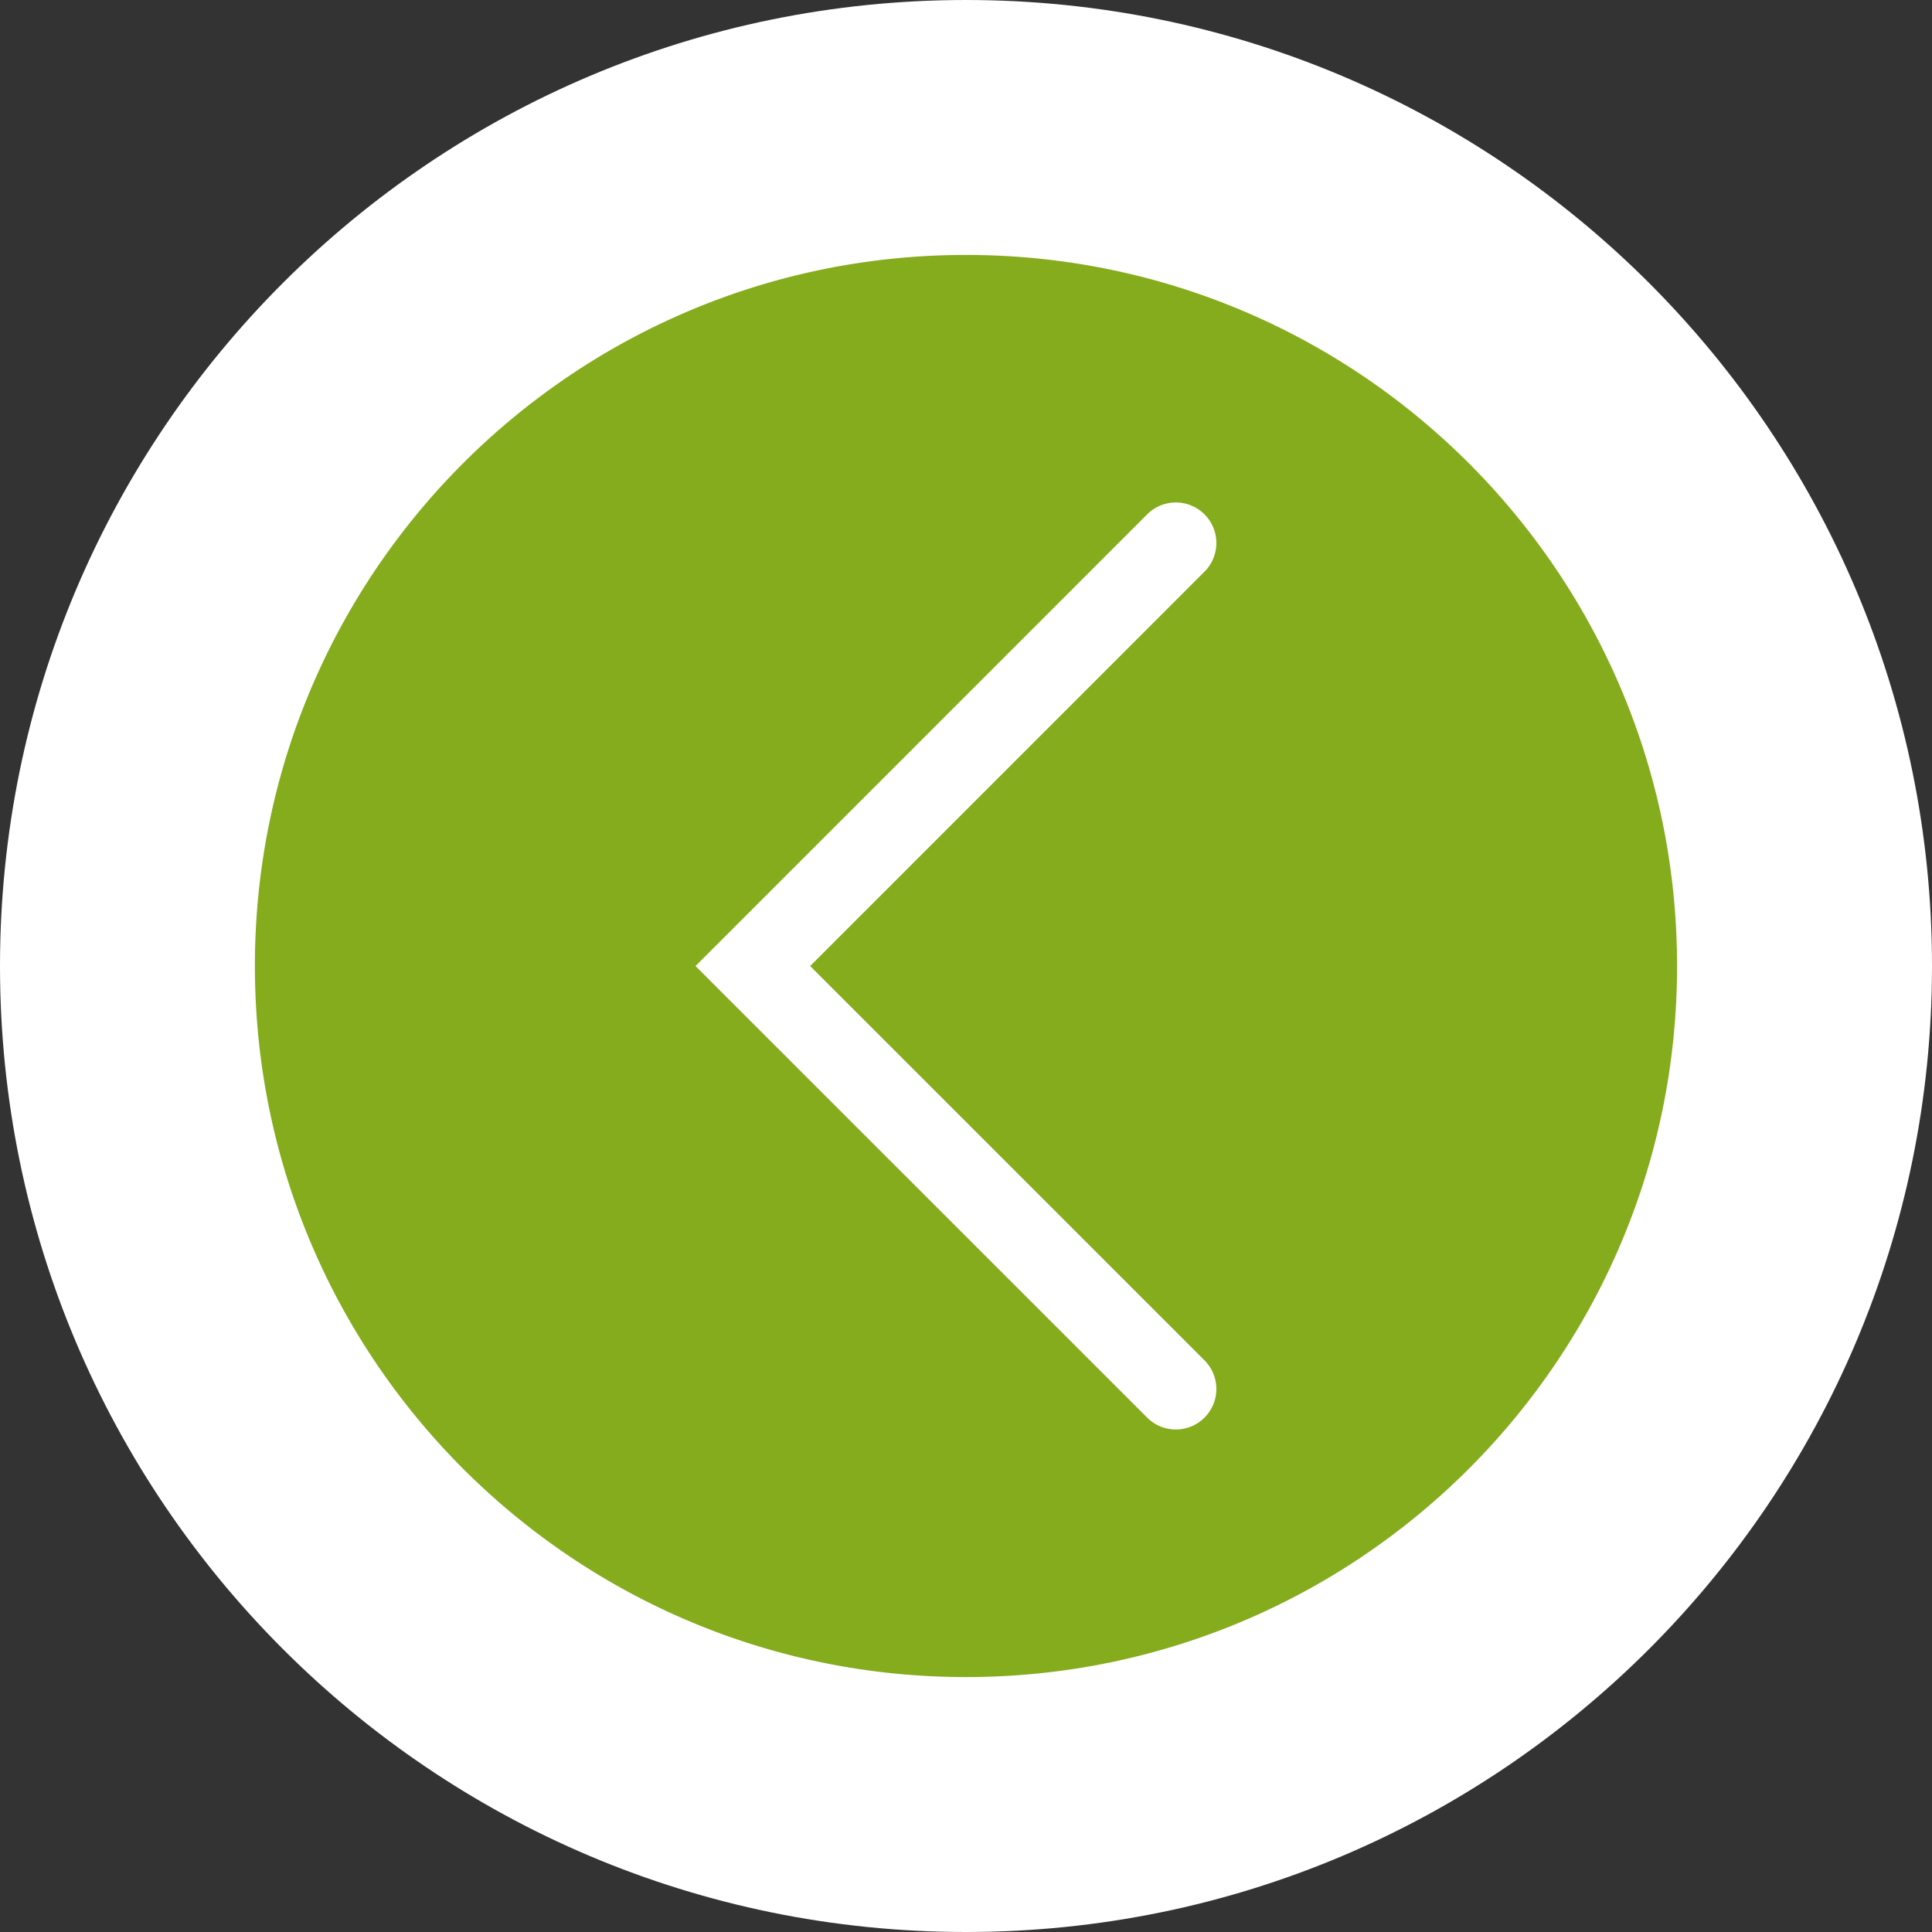
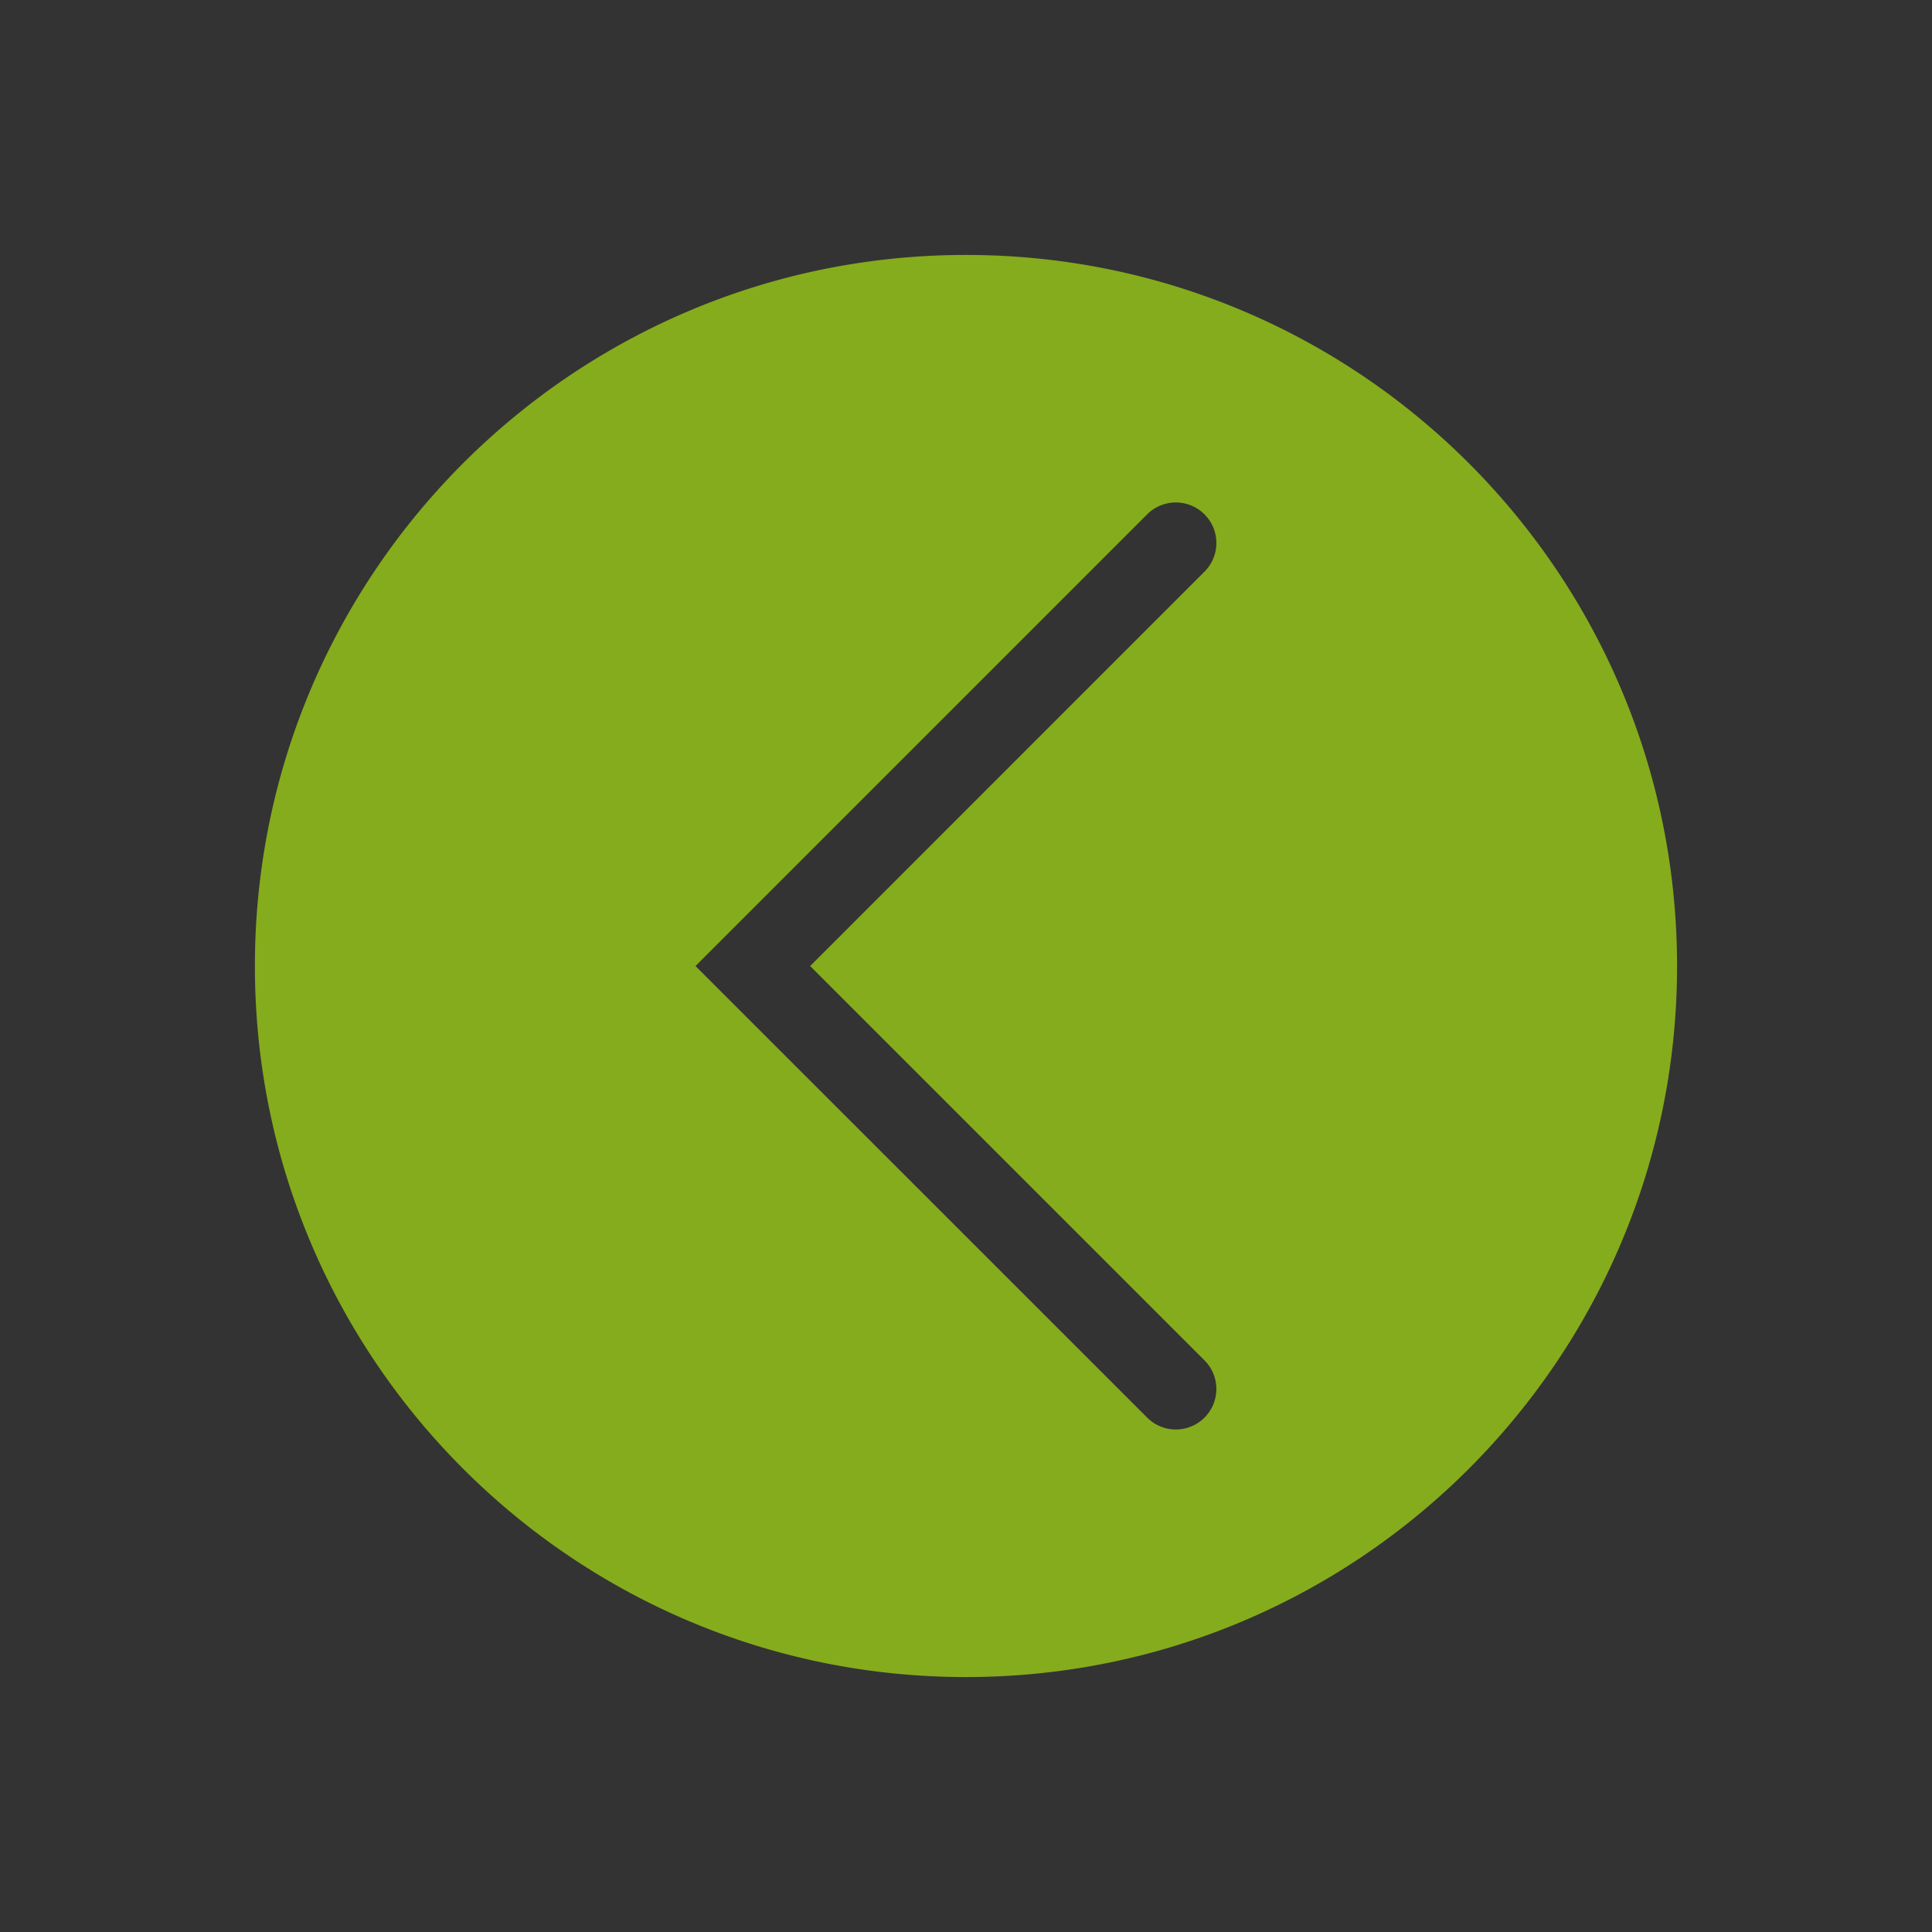
<svg xmlns="http://www.w3.org/2000/svg" width="45" height="45" viewBox="0 0 45 45" fill-rule="evenodd" clip-rule="evenodd" stroke-linejoin="round" stroke-miterlimit="2">
  <rect x="0" y="0" width="45" height="45" fill="#333333" stroke="none" />
-   <path d="M22.5 0C10.073 0 0 10.074 0 22.5 0 34.927 10.073 45 22.5 45 34.926 45 45 34.927 45 22.5 45 10.074 34.926 0 22.5 0" fill="#fff" fill-rule="nonzero" />
  <path d="M22.5 39.062c-9.148 0-16.563-7.415-16.563-16.562 0-9.147 7.415-16.562 16.563-16.562S39.062 13.353 39.062 22.5c0 9.147-7.414 16.562-16.562 16.562m5.555-25.747a.943.943 0 10-1.335-1.335L16.2 22.501l10.52 10.518a.943.943 0 101.335-1.334l-9.185-9.184 9.185-9.186z" fill="#85ac1c" fill-rule="nonzero" />
</svg>